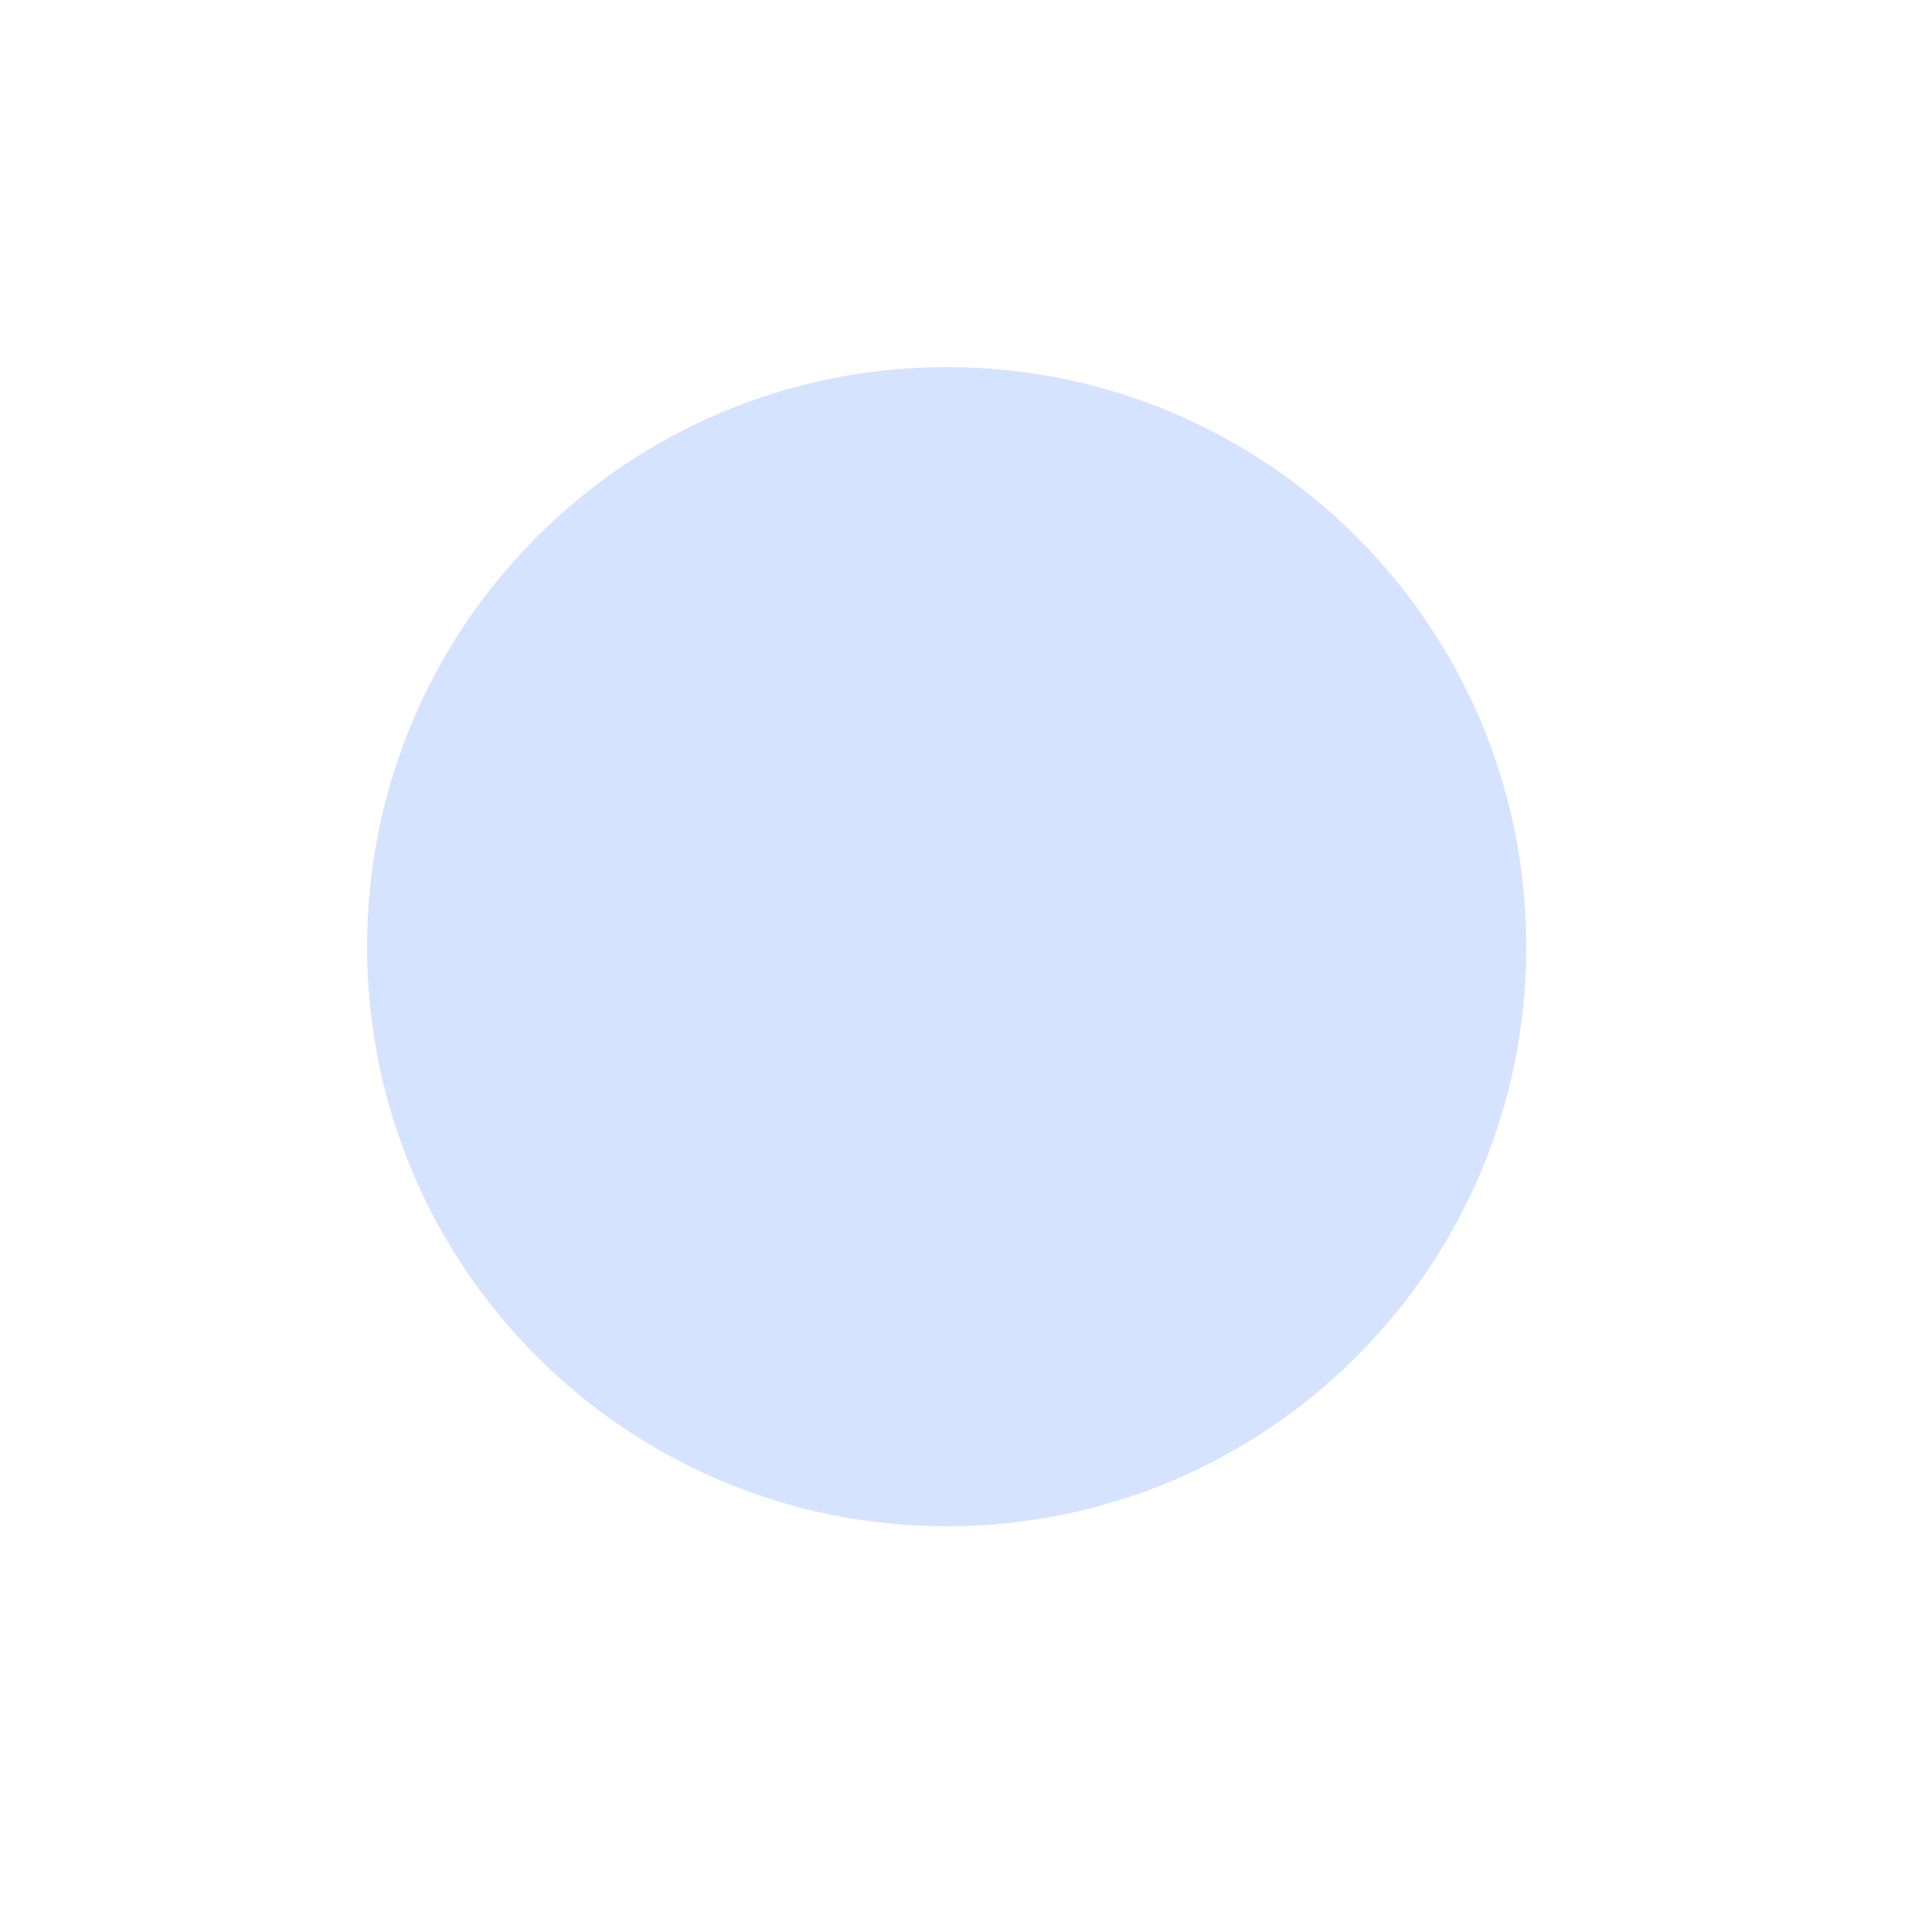
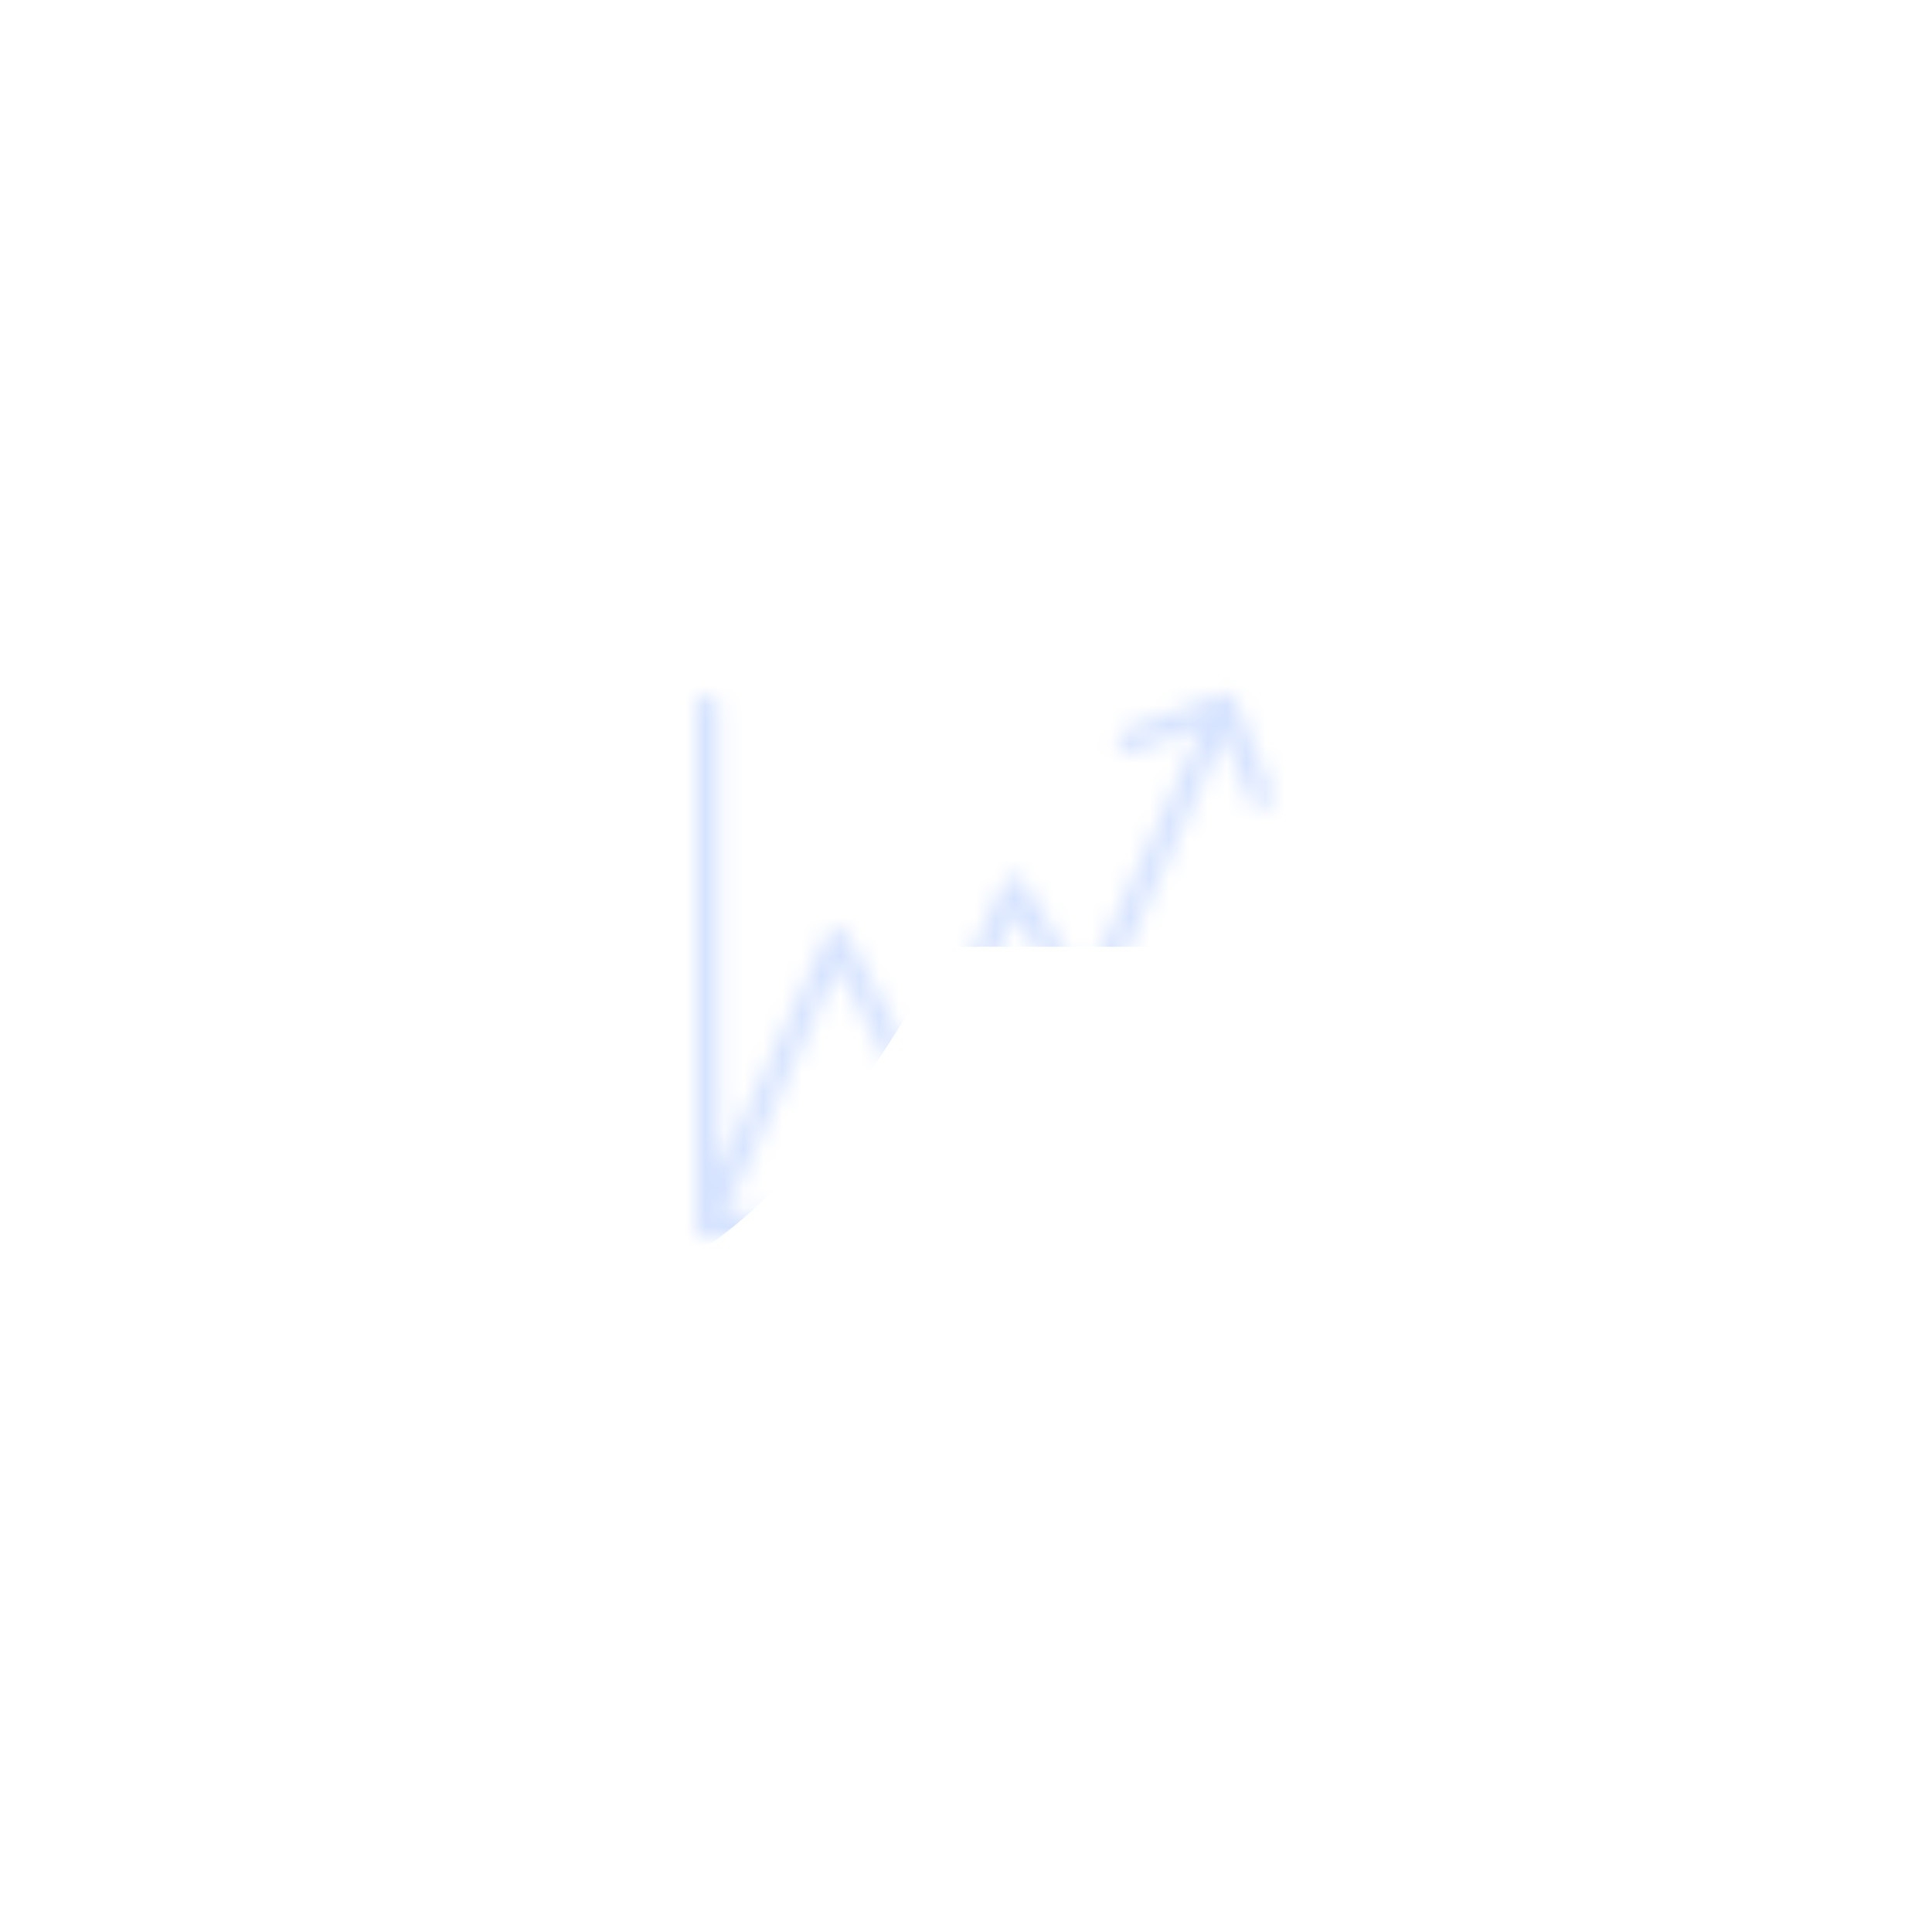
<svg xmlns="http://www.w3.org/2000/svg" viewBox="0 0 100.00 100.00" data-guides="{&quot;vertical&quot;:[],&quot;horizontal&quot;:[]}">
  <defs />
  <mask x="0" y="0" width="100" height="100" maskUnits="userSpaceOnUse" maskContentUnits="userSpaceOnUse" id="tSvgf6952f7402">
-     <path color="rgb(51, 51, 51)" fill-rule="evenodd" fill="white" x="0" y="0" width="100" height="100" rx="50" ry="50" id="tSvg84b35de31d" title="Rectangle 14" fill-opacity="1" stroke="none" stroke-opacity="1" d="M0 50C0 22.386 22.386 0 50 0H50C77.614 0 100 22.386 100 50H100C100 77.614 77.614 100 50 100H50C22.386 100 0 77.614 0 50Z" style="transform-origin: 50px 50px;" />
    <path fill="black" stroke="black" fill-opacity="1" stroke-width="0" stroke-opacity="1" color="rgb(51, 51, 51)" fill-rule="evenodd" id="tSvg48cb9bc7d1" title="Path 10" d="M65.82 41.012C65.213 39.475 64.607 37.937 64 36.4C63.932 35.968 63.438 35.754 63.076 36C61.444 36.603 59.812 37.205 58.18 37.808C57.764 38.009 57.721 38.584 58.103 38.844C58.243 38.939 58.416 38.971 58.58 38.932C59.799 38.479 61.017 38.025 62.236 37.572C60.201 42.048 58.167 46.524 56.132 51C55.093 49.232 54.055 47.464 53.016 45.696C52.782 45.298 52.205 45.302 51.977 45.704C51.969 45.717 51.962 45.73 51.956 45.744C50.461 48.933 48.967 52.123 47.472 55.312C46.269 53.008 45.067 50.704 43.864 48.4C43.764 48.191 43.547 48.063 43.316 48.076C43.098 48.082 42.9 48.206 42.8 48.4C40.933 52.481 39.067 56.563 37.2 60.644C37.2 52.629 37.2 44.615 37.2 36.6C37.2 36.138 36.7 35.849 36.3 36.08C36.114 36.188 36 36.386 36 36.6C36 45.547 36 54.493 36 63.44C35.999 63.463 35.999 63.485 36 63.508C36 63.545 36 63.583 36 63.62C36.009 63.639 36.019 63.657 36.028 63.676C36.037 63.692 36.047 63.708 36.056 63.724C36.068 63.74 36.08 63.756 36.092 63.772C36.104 63.787 36.116 63.801 36.128 63.816C36.143 63.829 36.157 63.843 36.172 63.856C36.187 63.868 36.201 63.88 36.216 63.892C36.236 63.904 36.256 63.916 36.276 63.928C36.288 63.935 36.3 63.941 36.312 63.948C36.343 63.959 36.373 63.969 36.404 63.98C45.384 63.98 54.364 63.98 63.344 63.98C63.806 63.98 64.095 63.48 63.864 63.08C63.756 62.894 63.558 62.78 63.344 62.78C54.74 62.78 46.136 62.78 37.532 62.78C39.477 58.531 41.423 54.281 43.368 50.032C44.568 52.336 45.768 54.64 46.968 56.944C47.181 57.354 47.758 57.379 48.006 56.989C48.02 56.967 48.033 56.944 48.044 56.92C49.549 53.709 51.055 50.499 52.56 47.288C53.601 49.06 54.643 50.832 55.684 52.604C55.918 53.002 56.495 52.998 56.723 52.597C56.732 52.581 56.74 52.565 56.748 52.548C58.952 47.713 61.156 42.879 63.36 38.044C63.808 39.18 64.256 40.316 64.704 41.452C64.884 41.877 65.457 41.948 65.736 41.579C65.858 41.416 65.89 41.203 65.82 41.012C65.82 41.012 65.82 41.012 65.82 41.012" />
  </mask>
-   <path color="rgb(51, 51, 51)" fill-rule="evenodd" fill="#d6e3ff" mask="url(#tSvgf6952f7402)" x="0" y="0" width="100" height="100" rx="30" ry="30" id="tSvg12b0926a536" title="Rectangle 13" fill-opacity="1" stroke="none" stroke-opacity="1" d="M19 49C19 32.431 32.431 19 49 19H49C65.569 19 79 32.431 79 49H79C79 65.569 65.569 79 49 79H49C32.431 79 19 65.569 19 49Z" style="transform-origin: 49px 49px;" />
+   <path color="rgb(51, 51, 51)" fill-rule="evenodd" fill="#d6e3ff" mask="url(#tSvgf6952f7402)" x="0" y="0" width="100" height="100" rx="30" ry="30" id="tSvg12b0926a536" title="Rectangle 13" fill-opacity="1" stroke="none" stroke-opacity="1" d="M19 49C19 32.431 32.431 19 49 19H49C65.569 19 79 32.431 79 49H79H49C32.431 79 19 65.569 19 49Z" style="transform-origin: 49px 49px;" />
</svg>